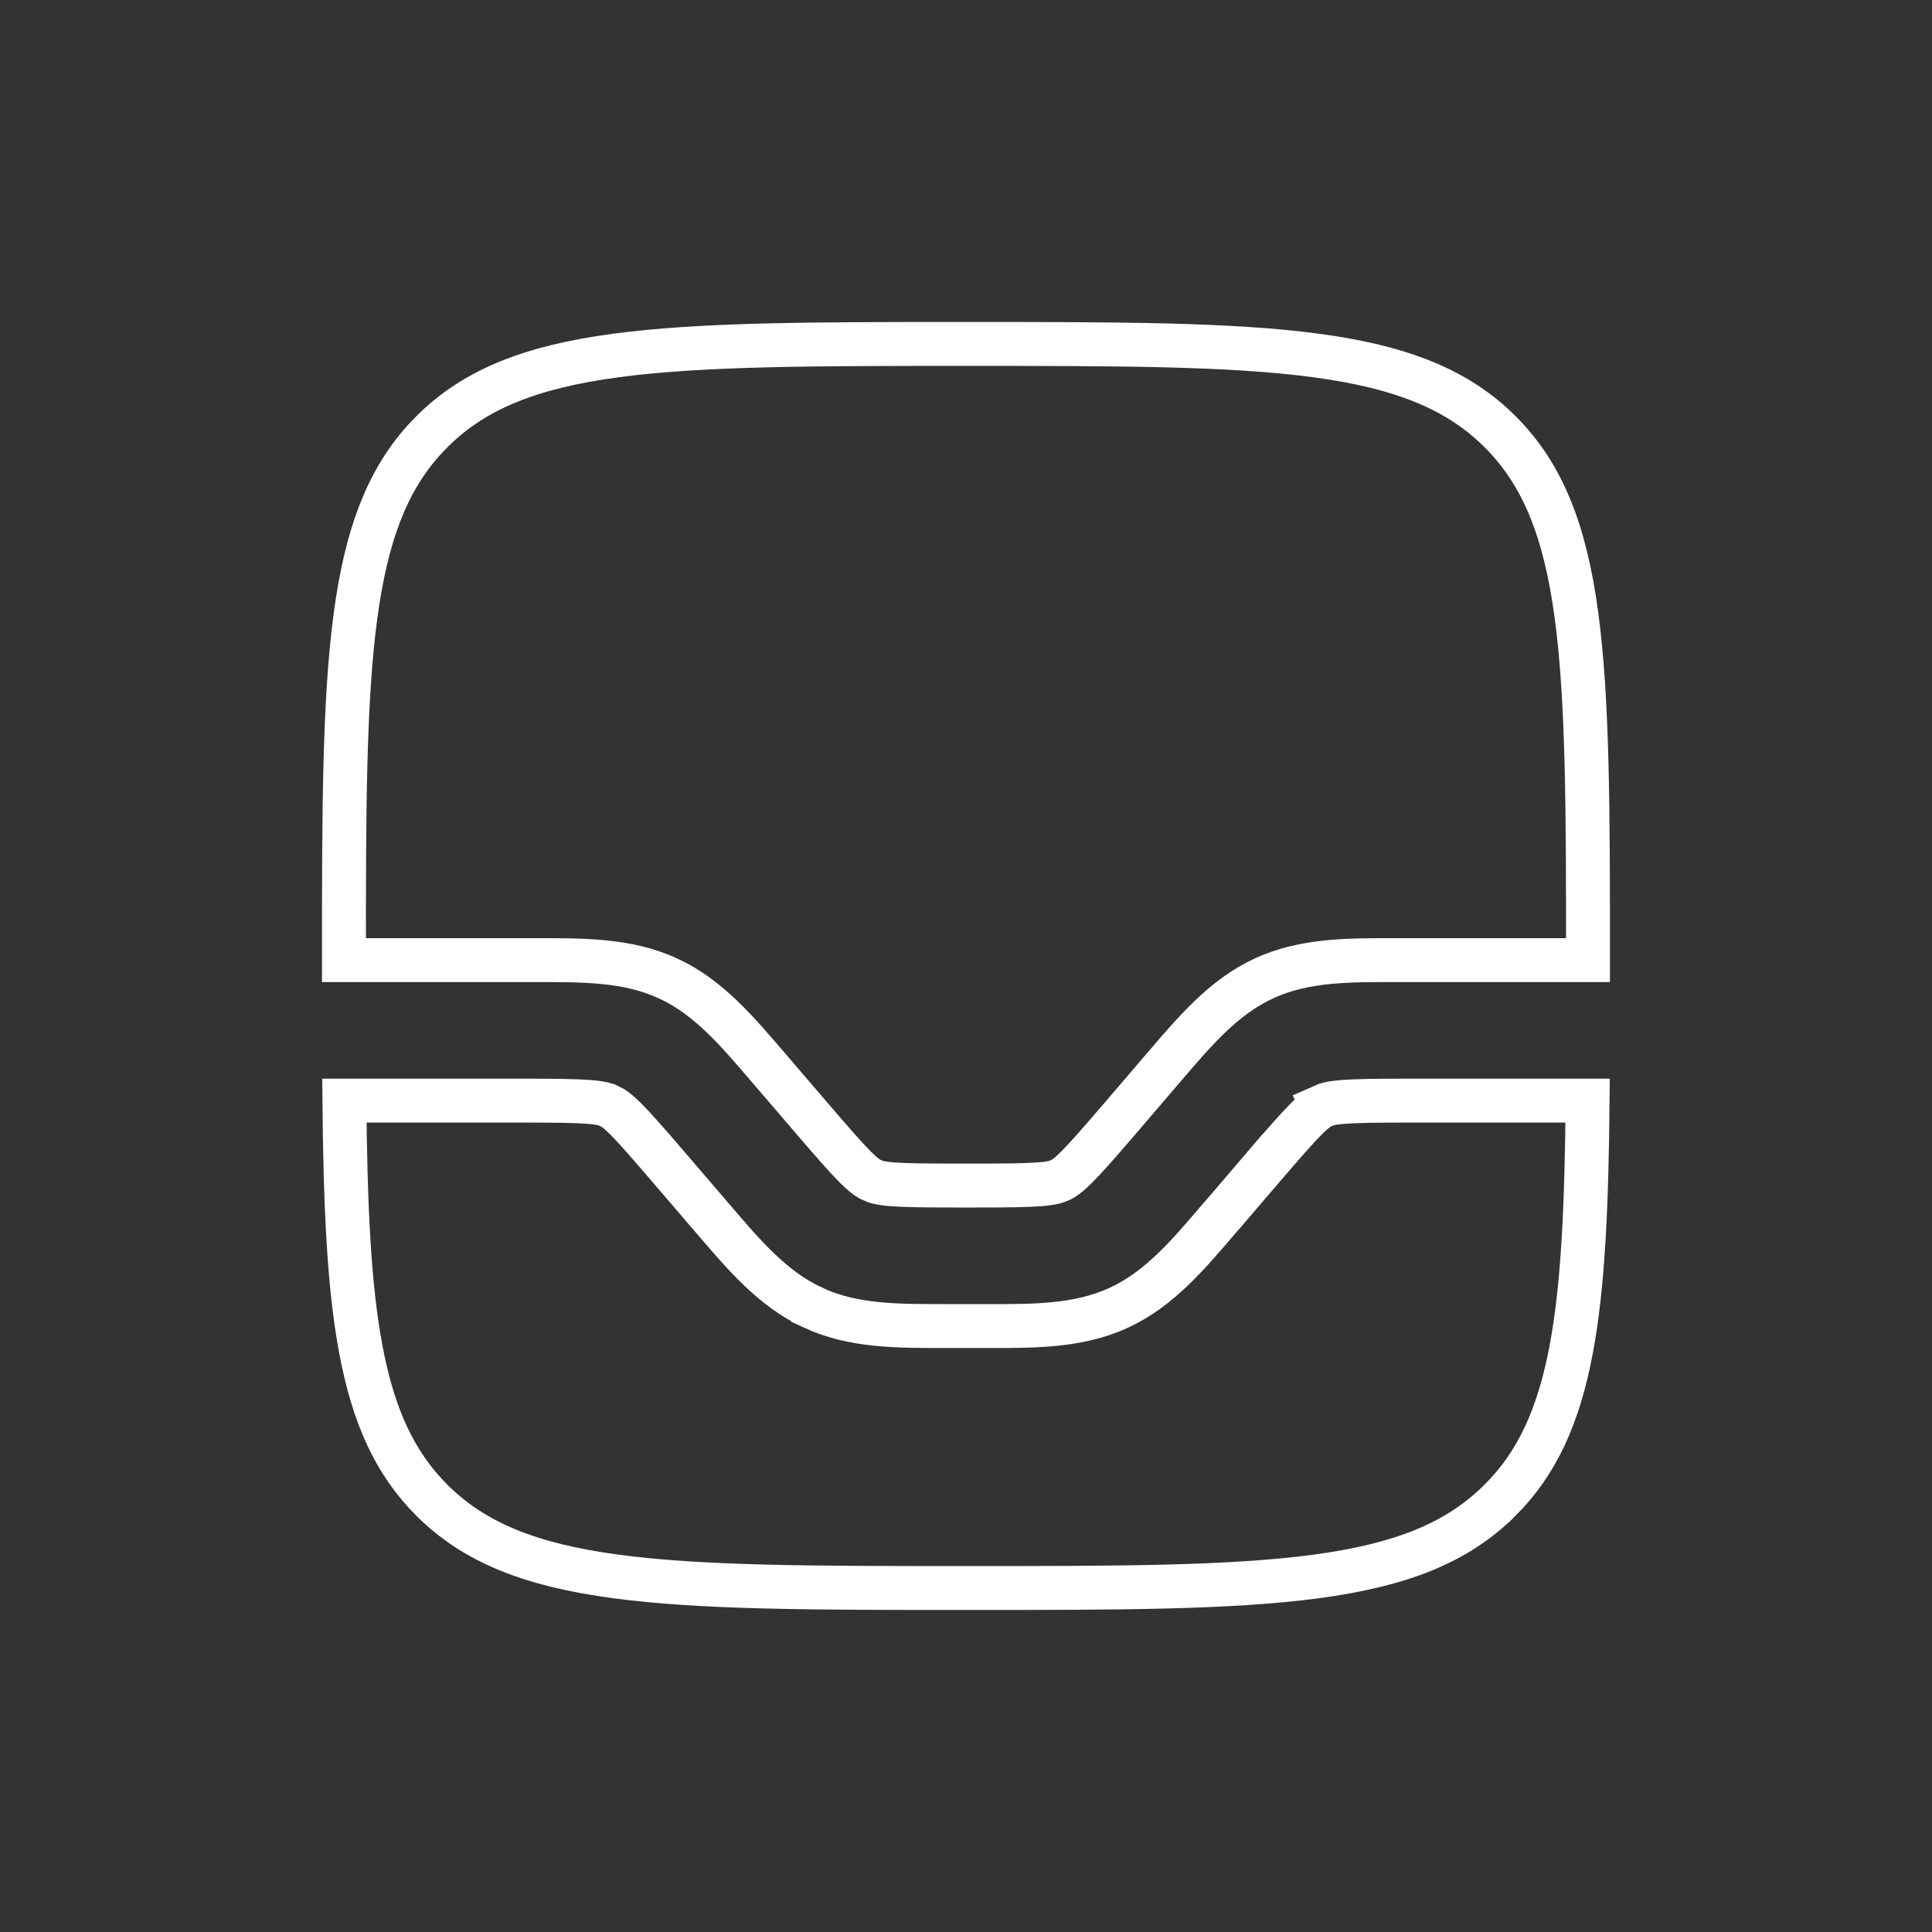
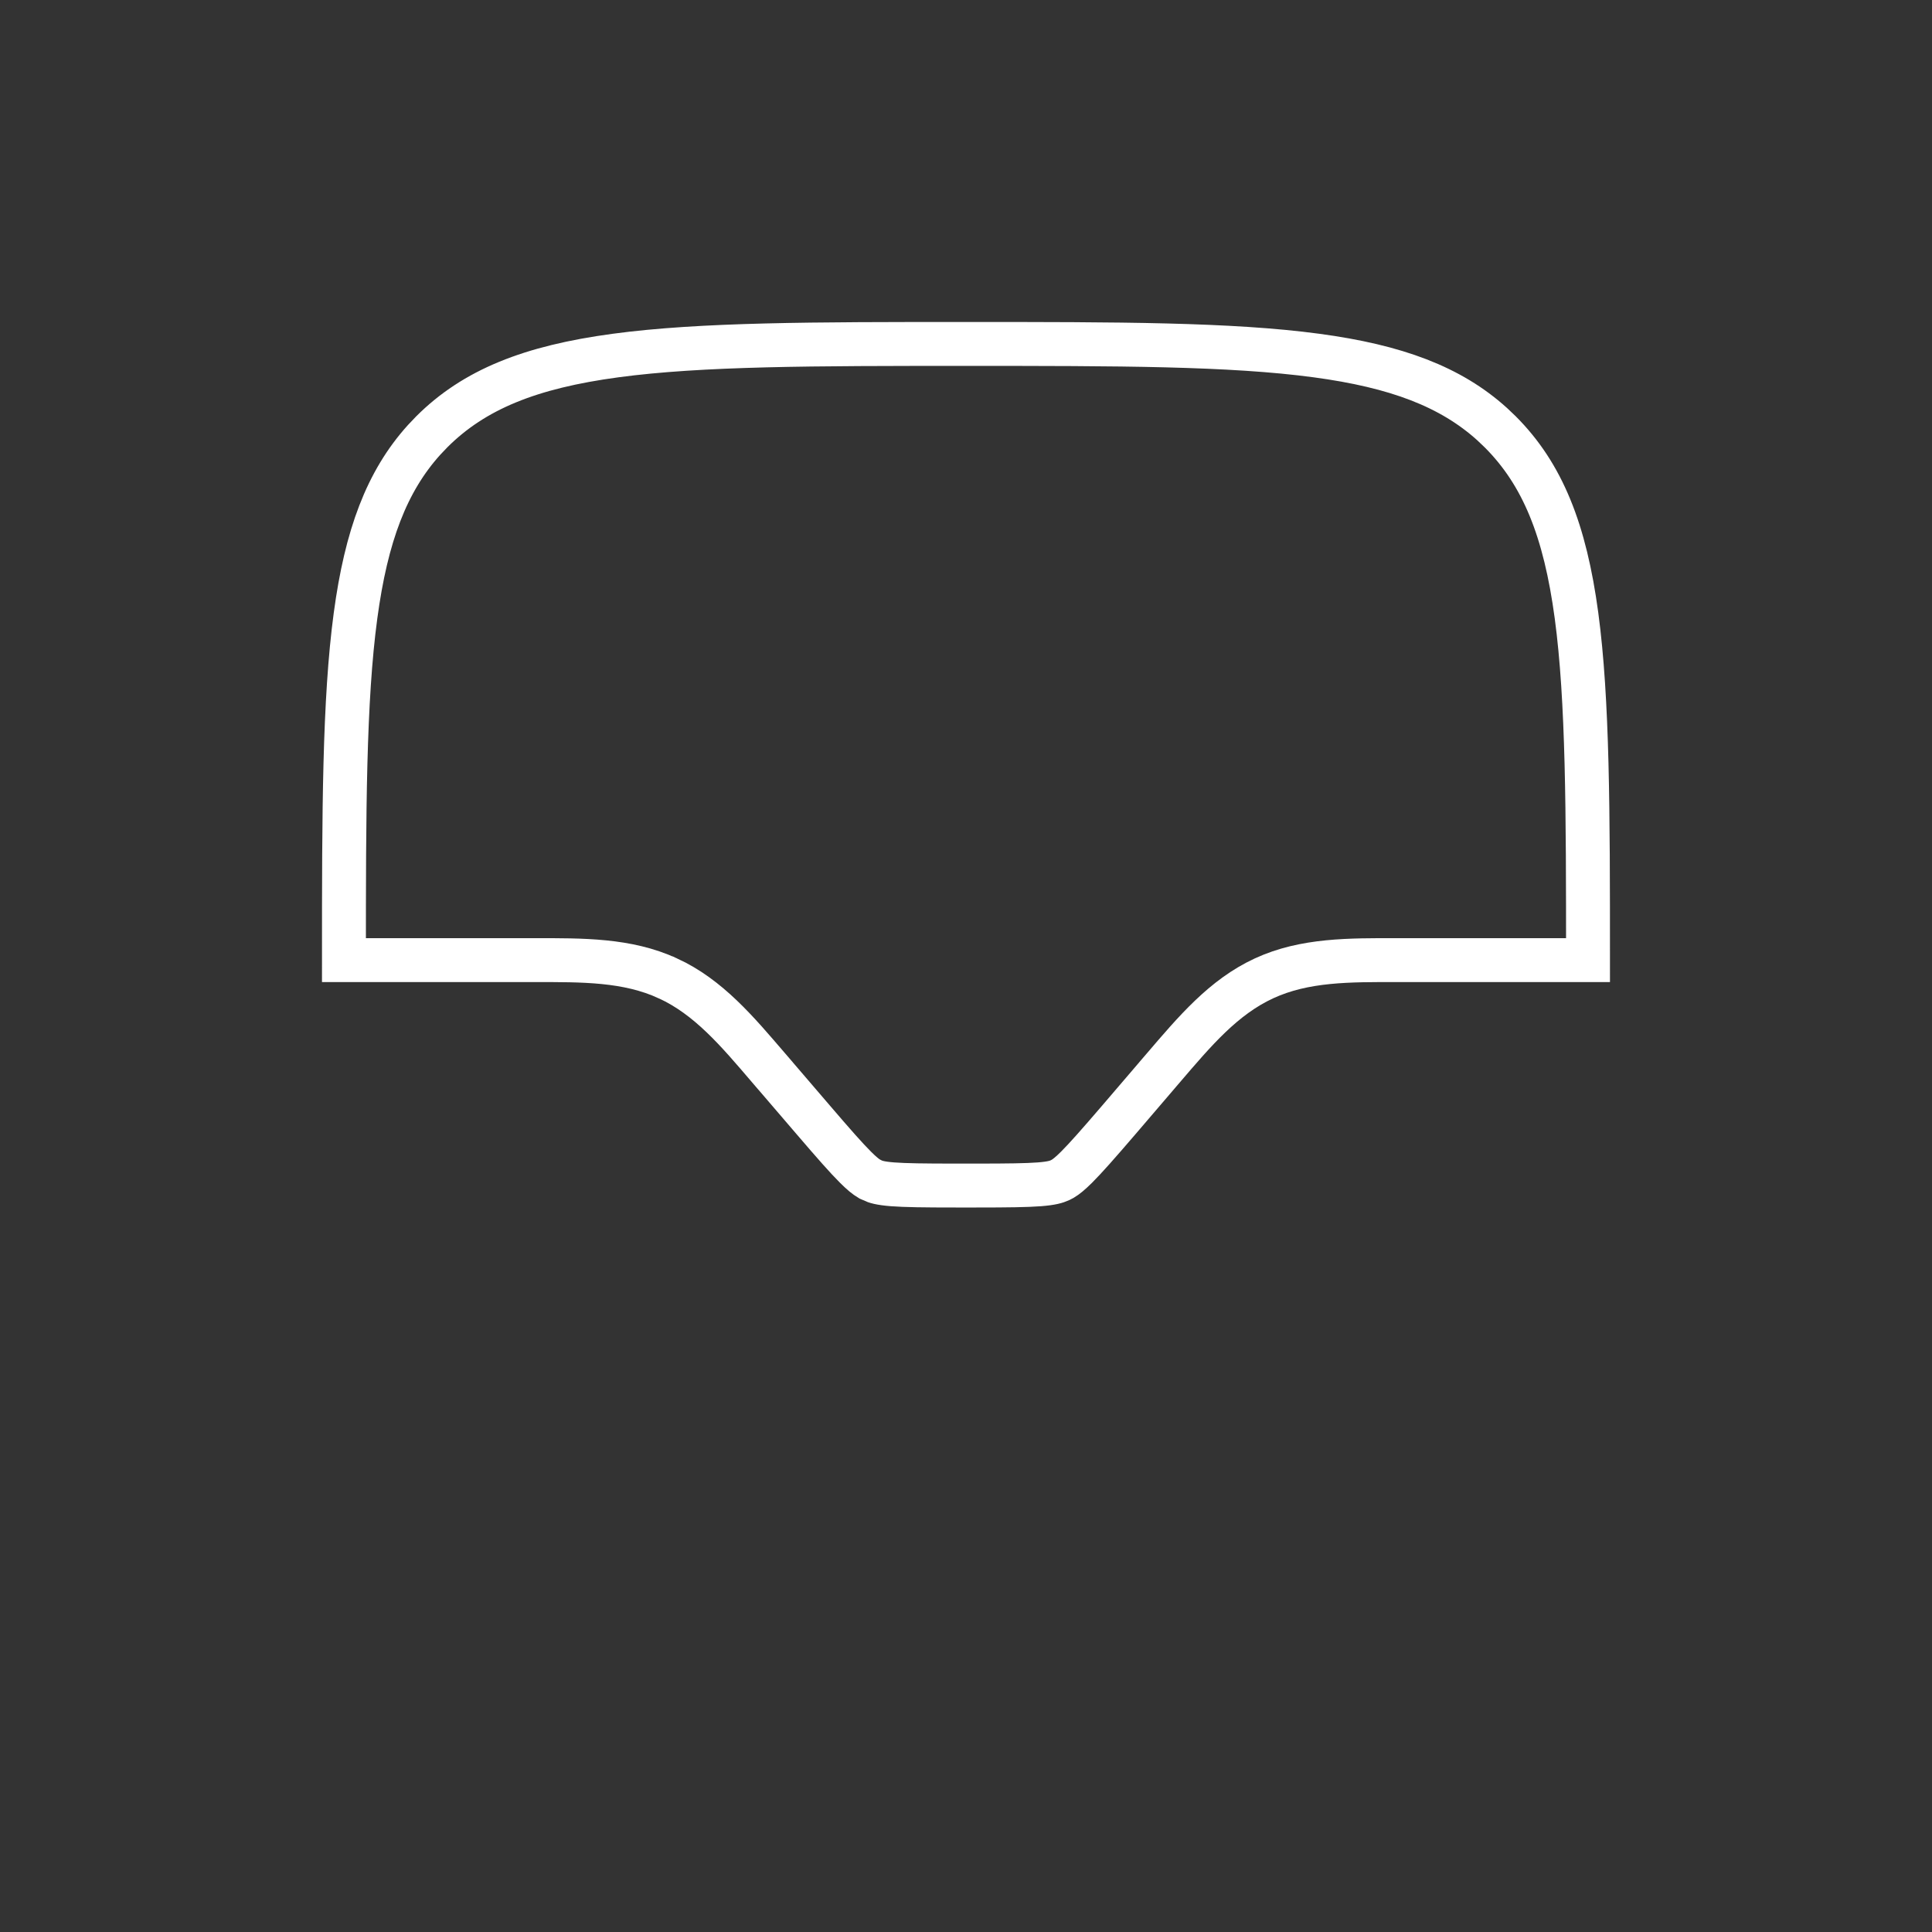
<svg xmlns="http://www.w3.org/2000/svg" width="44" height="44" viewBox="0 0 44 44" fill="none">
  <rect x="0" y="0" width="44" height="44" fill="#333333" stroke="none" />
-   <path d="M11.967 25.066C12.685 25.066 13.117 25.073 13.405 25.095C13.683 25.116 13.79 25.151 13.872 25.189L13.875 25.189C13.958 25.228 14.054 25.287 14.251 25.483C14.455 25.688 14.74 26.011 15.208 26.557L16.096 27.592L16.096 27.593L16.225 27.742C16.943 28.581 17.597 29.358 18.521 29.783V29.784C19.447 30.212 20.465 30.2 21.569 30.2H22.432C23.537 30.202 24.553 30.21 25.478 29.784C26.404 29.358 27.057 28.58 27.775 27.74L27.903 27.593L27.905 27.592L28.791 26.555L28.792 26.556C29.259 26.012 29.544 25.688 29.749 25.483C29.946 25.286 30.043 25.226 30.127 25.188L30.126 25.186C30.208 25.149 30.316 25.116 30.595 25.095C30.883 25.073 31.314 25.066 32.032 25.066H36.157C36.135 27.442 36.057 29.267 35.786 30.717C35.499 32.253 35.004 33.326 34.165 34.164H34.164C33.199 35.13 31.921 35.641 29.98 35.902C28.024 36.165 25.471 36.166 22 36.166C18.529 36.166 15.976 36.165 14.02 35.902C12.079 35.641 10.8 35.13 9.834 34.165C8.995 33.327 8.501 32.253 8.215 30.717C7.944 29.267 7.865 27.442 7.843 25.066H11.967Z" stroke="white" />
  <path d="M22 7.833C25.471 7.833 28.024 7.834 29.98 8.097C31.799 8.341 33.037 8.806 33.981 9.658L34.166 9.834C35.132 10.8 35.643 12.078 35.904 14.02C36.163 15.95 36.166 18.463 36.166 21.866H31.835C30.731 21.865 29.714 21.854 28.788 22.281C27.864 22.707 27.21 23.485 26.492 24.323L26.363 24.473L26.362 24.475L25.475 25.511C25.008 26.055 24.723 26.377 24.518 26.582C24.369 26.73 24.278 26.801 24.206 26.844L24.141 26.878C24.058 26.916 23.951 26.95 23.672 26.972C23.384 26.994 22.953 27 22.235 27H21.765C21.047 27 20.616 26.994 20.327 26.972C20.049 26.95 19.942 26.916 19.861 26.878L19.859 26.876L19.792 26.842C19.721 26.8 19.631 26.73 19.483 26.582C19.278 26.378 18.993 26.055 18.526 25.51L17.638 24.475L17.637 24.473L17.508 24.323H17.507C16.79 23.485 16.136 22.707 15.211 22.281H15.21C14.285 21.855 13.268 21.866 12.166 21.866H7.833C7.833 18.463 7.837 15.951 8.097 14.021C8.342 12.2 8.806 10.963 9.658 10.019L9.834 9.834C10.8 8.869 12.078 8.358 14.02 8.097C15.976 7.834 18.529 7.833 22 7.833Z" stroke="white" />
</svg>